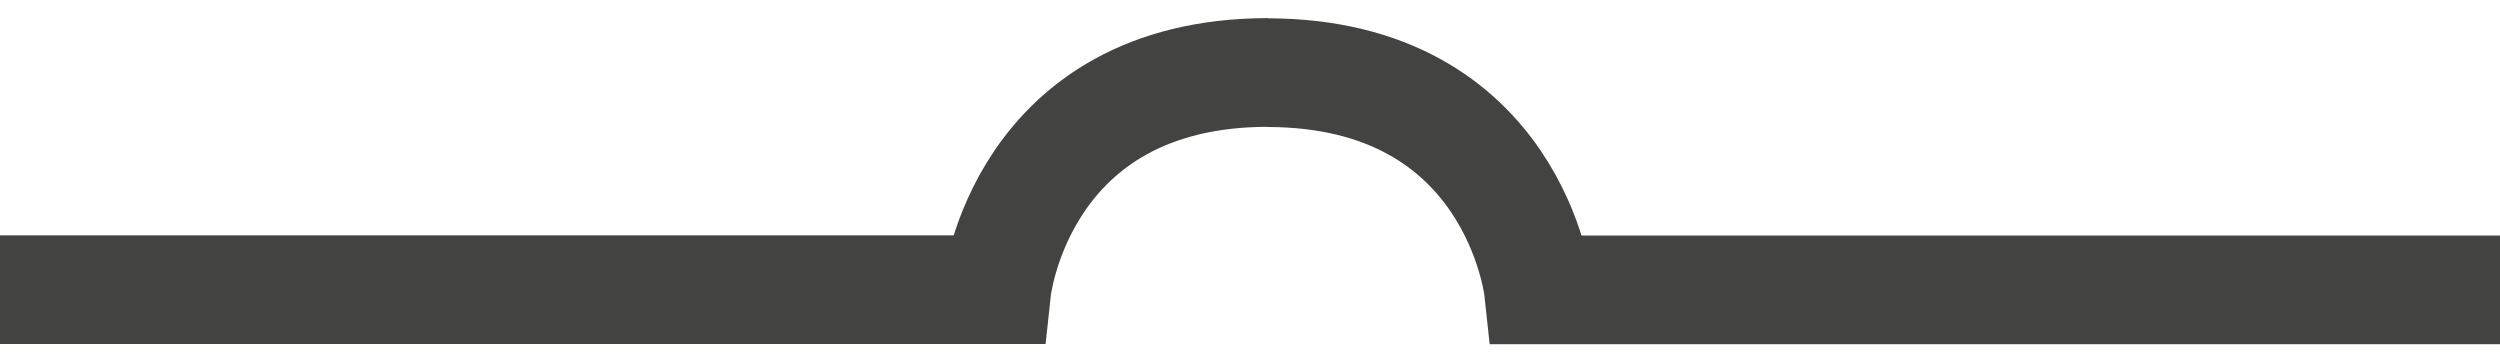
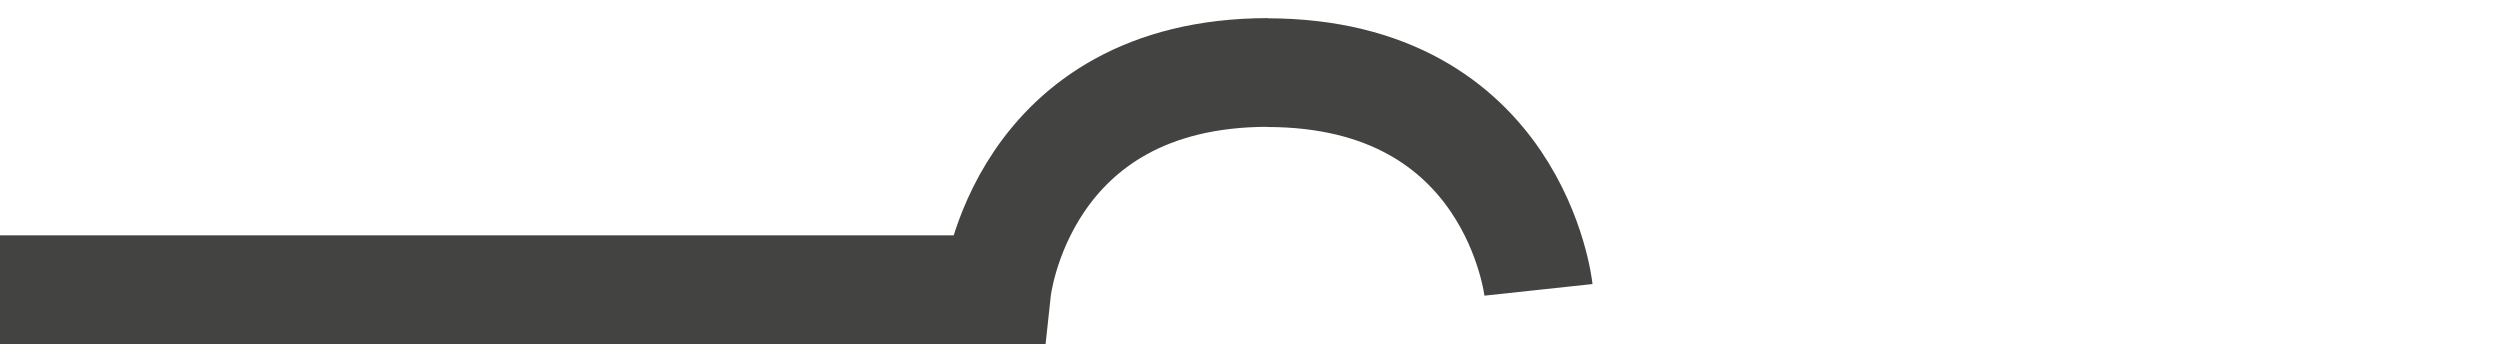
<svg xmlns="http://www.w3.org/2000/svg" width="69" height="10" viewBox="0 0 69 10" fill="none">
-   <path d="M6.31592e-07 7.995L27.511 7.995C27.511 7.995 28.155 2 35.006 2L34.967 2.005C41.818 2.005 42.462 8 42.462 8L69 8" stroke="#434342" stroke-width="3" stroke-miterlimit="10" />
+   <path d="M6.31592e-07 7.995L27.511 7.995C27.511 7.995 28.155 2 35.006 2L34.967 2.005C41.818 2.005 42.462 8 42.462 8" stroke="#434342" stroke-width="3" stroke-miterlimit="10" />
</svg>